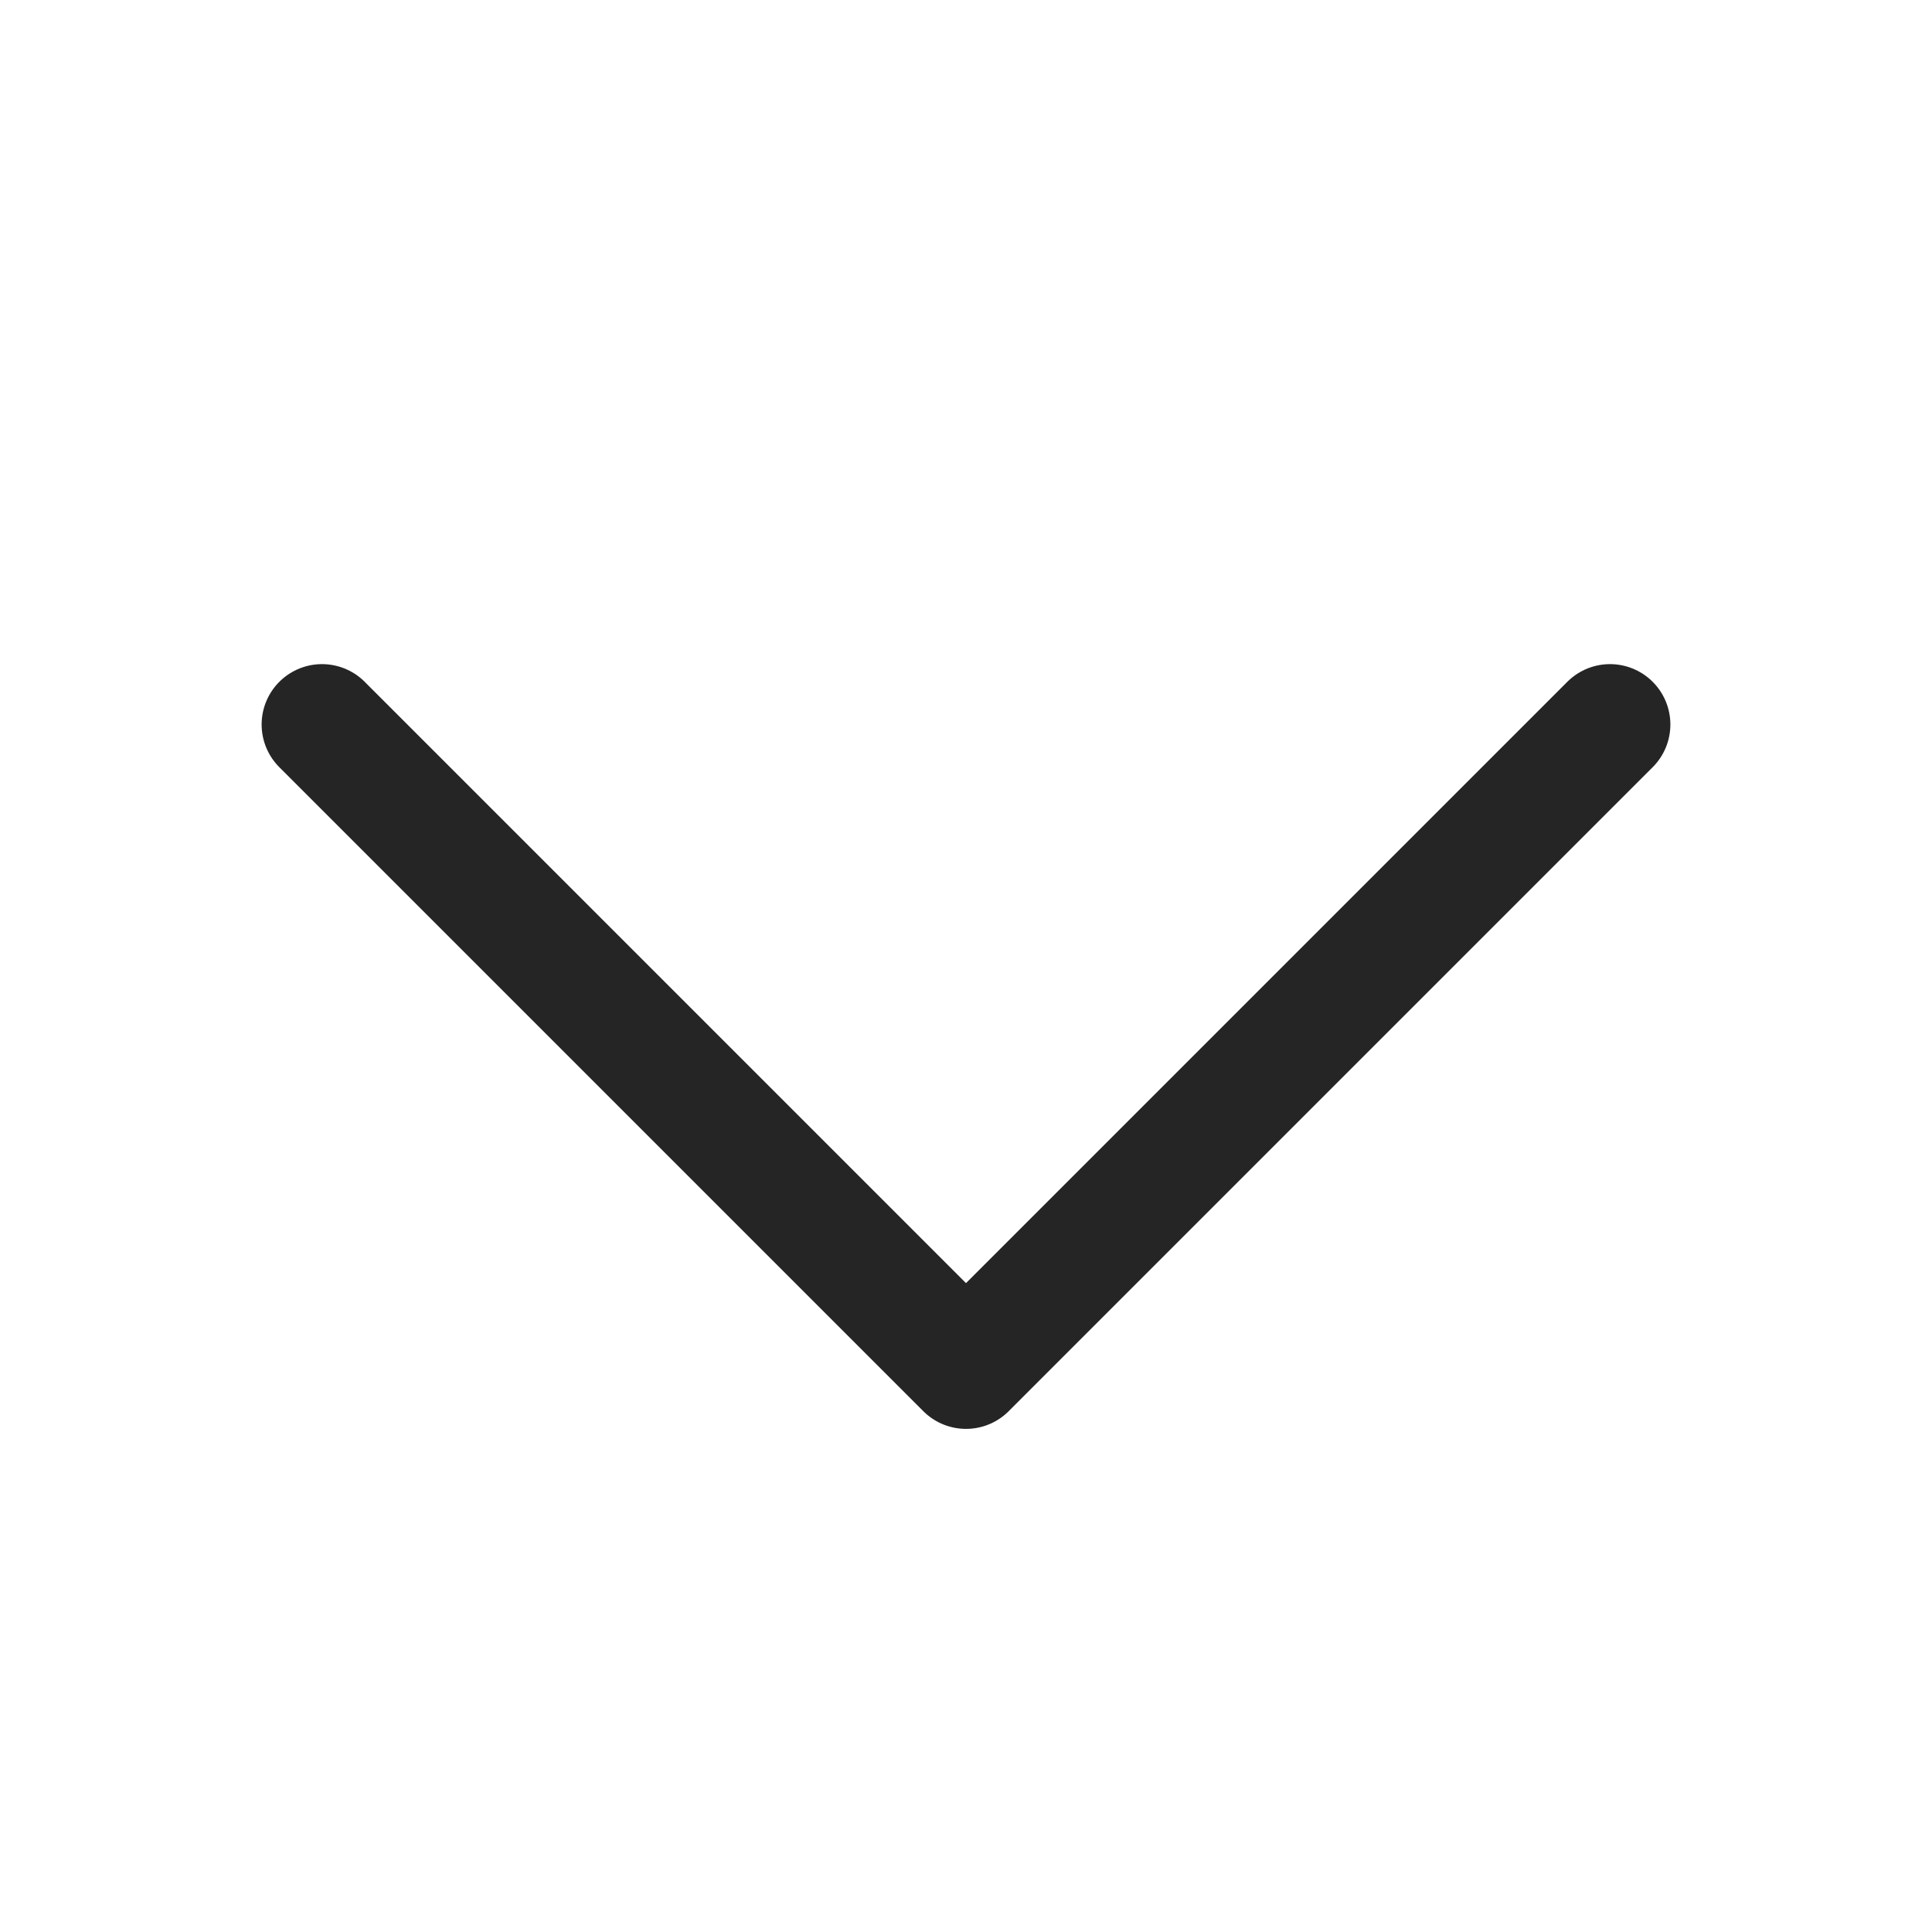
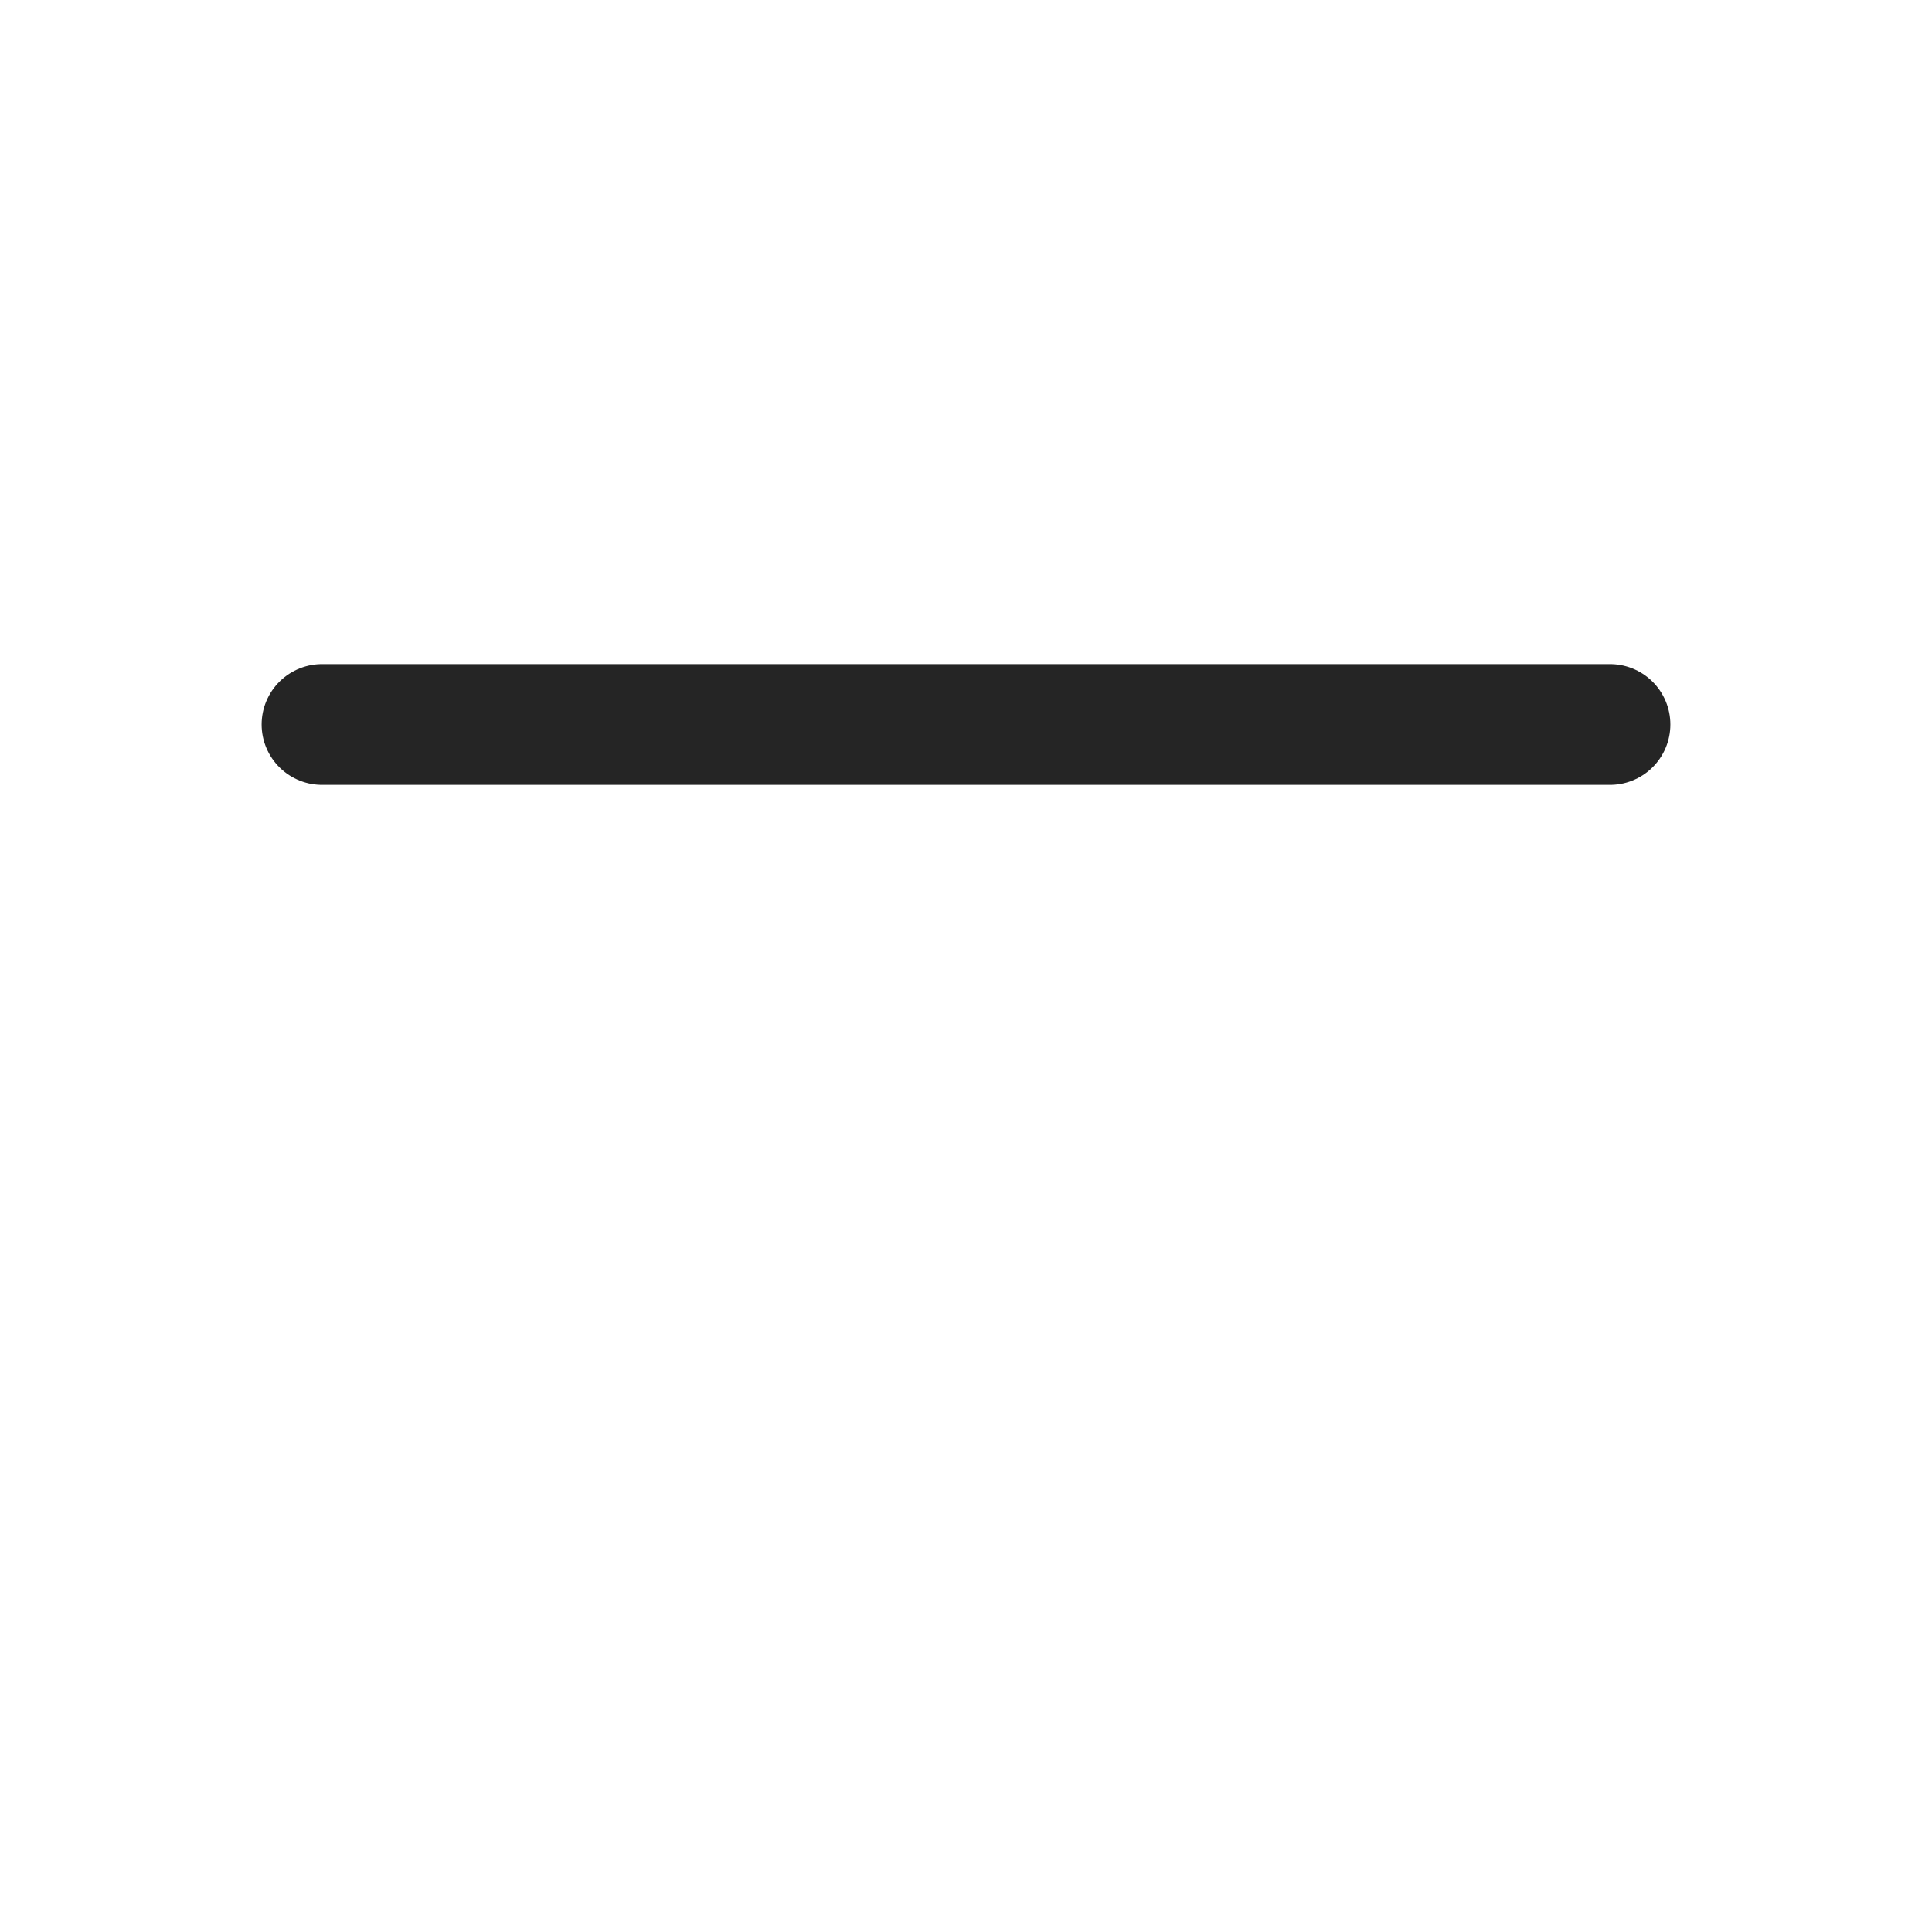
<svg xmlns="http://www.w3.org/2000/svg" width="24" height="24" viewBox="0 0 24 24" fill="none">
-   <path d="M4 9L12 17L20 9" stroke="#252525" stroke-width="1.5" stroke-linecap="round" stroke-linejoin="round" />
+   <path d="M4 9L20 9" stroke="#252525" stroke-width="1.5" stroke-linecap="round" stroke-linejoin="round" />
</svg>